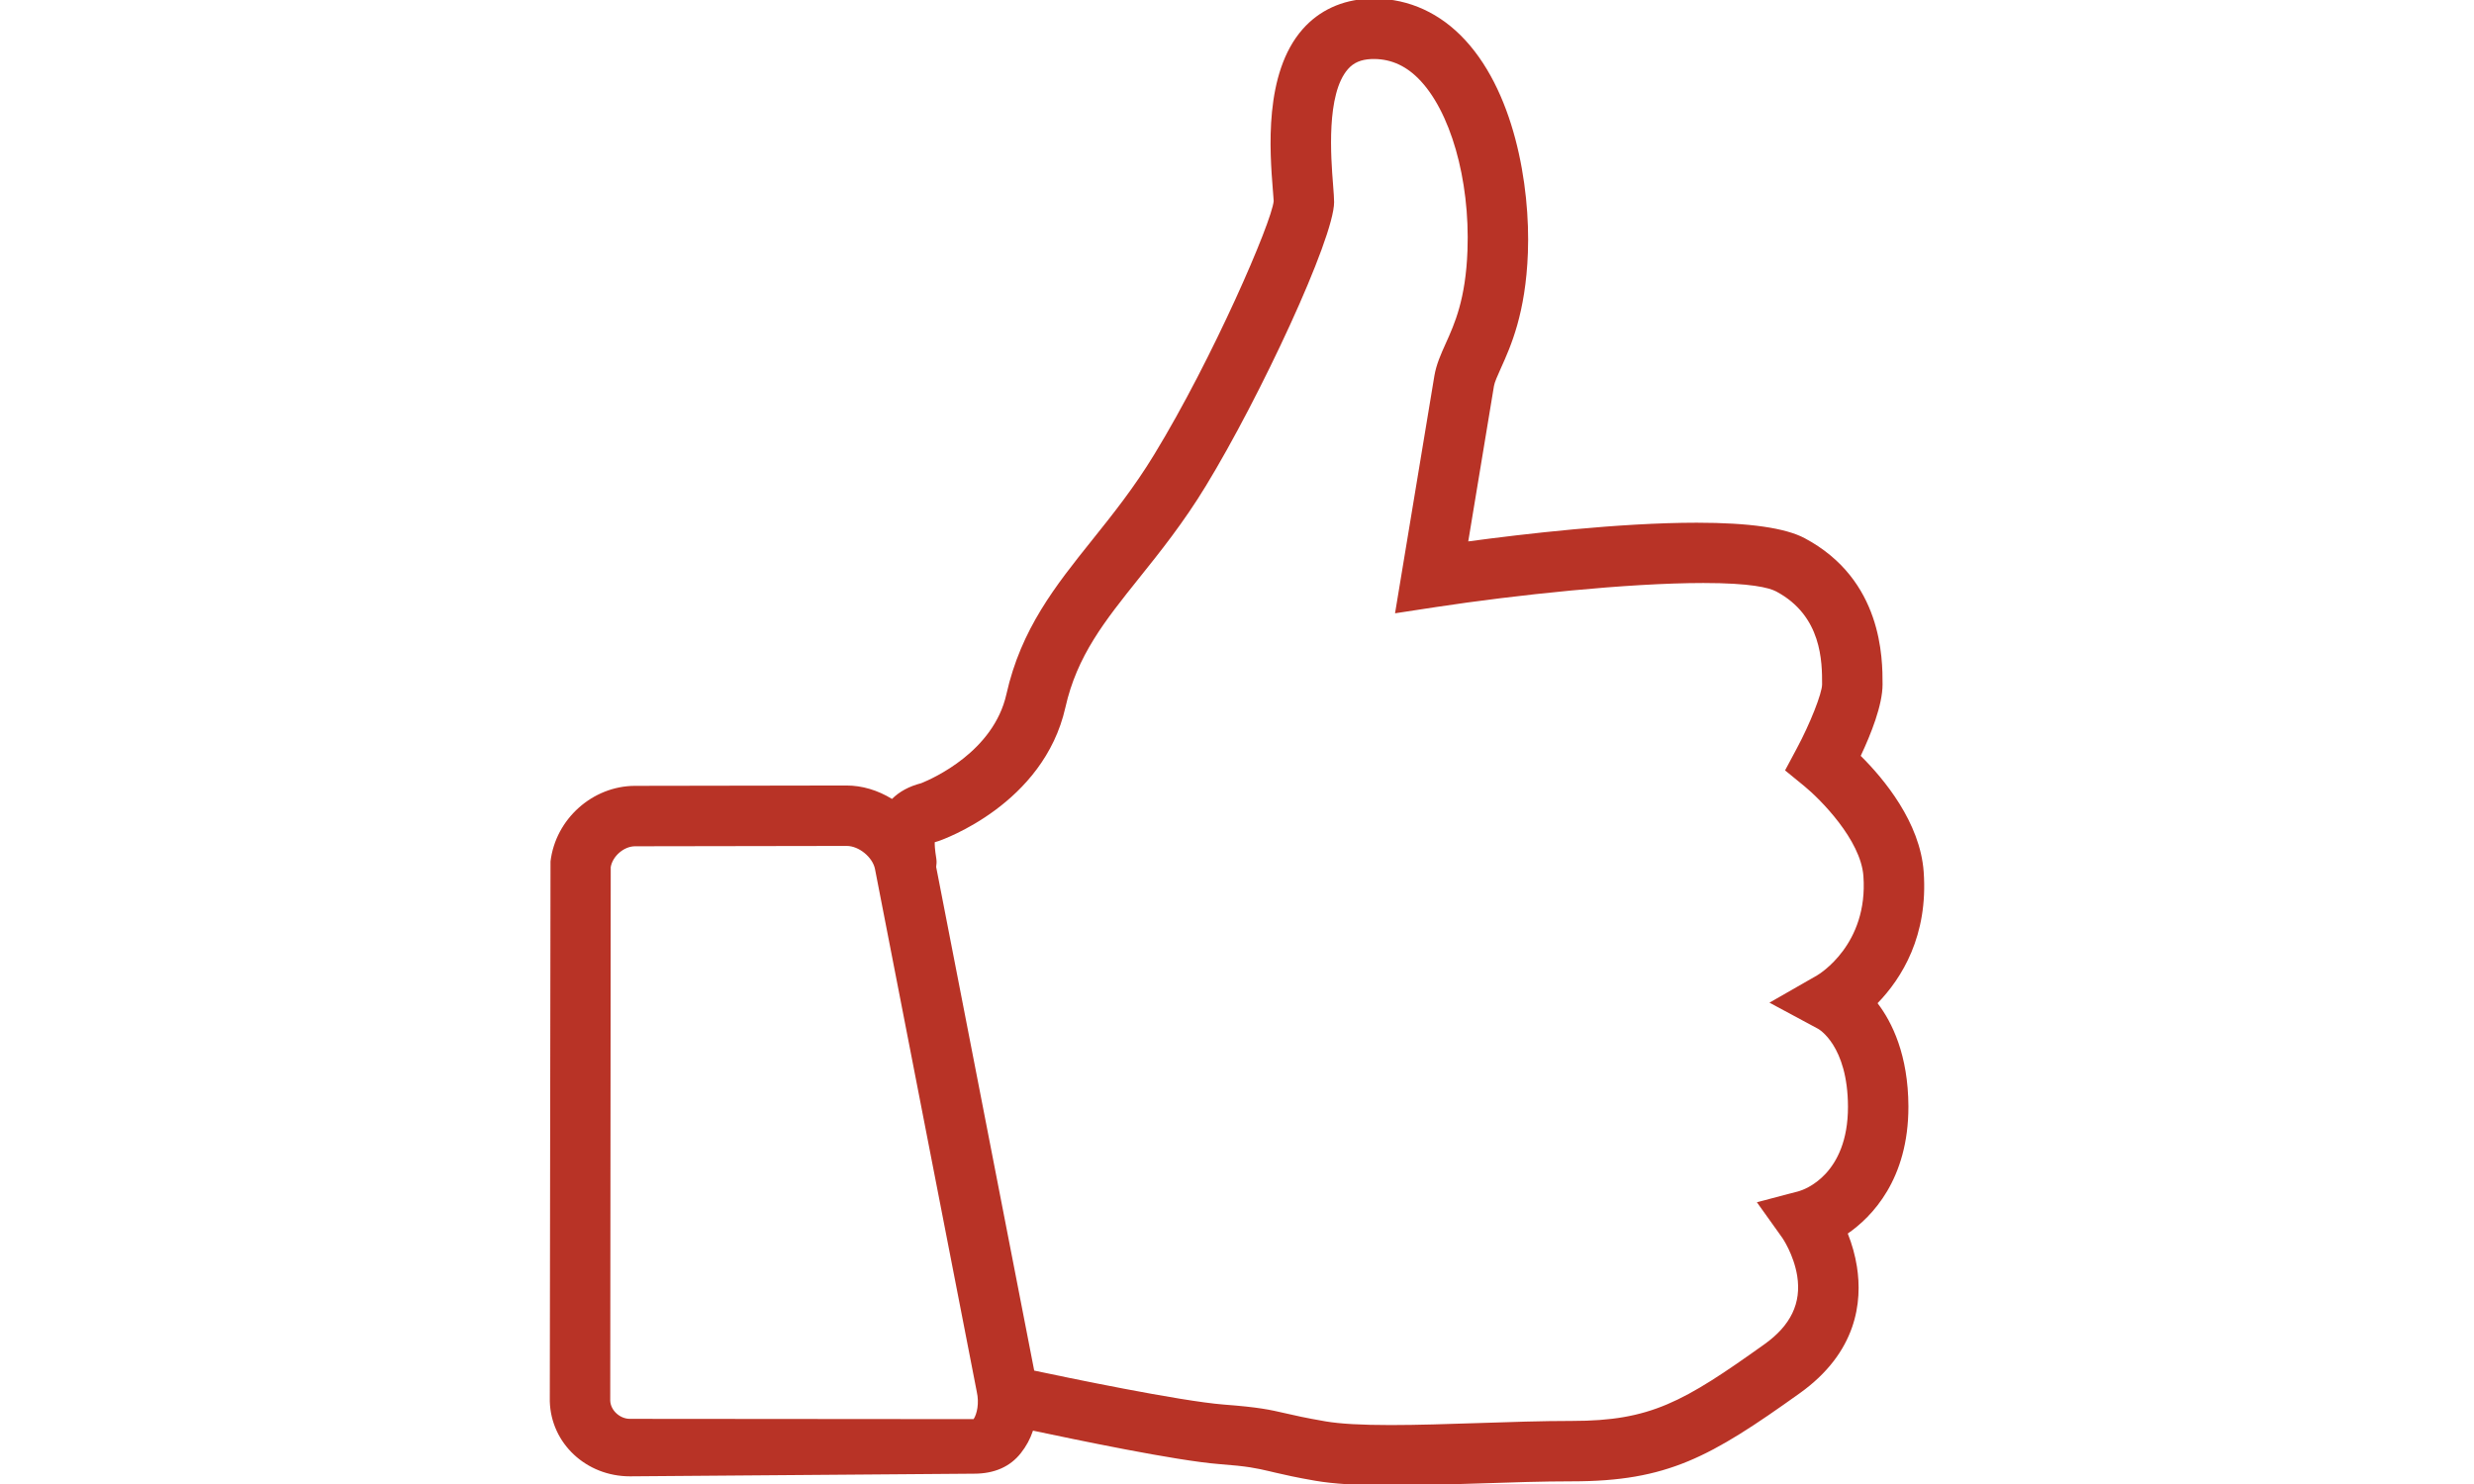
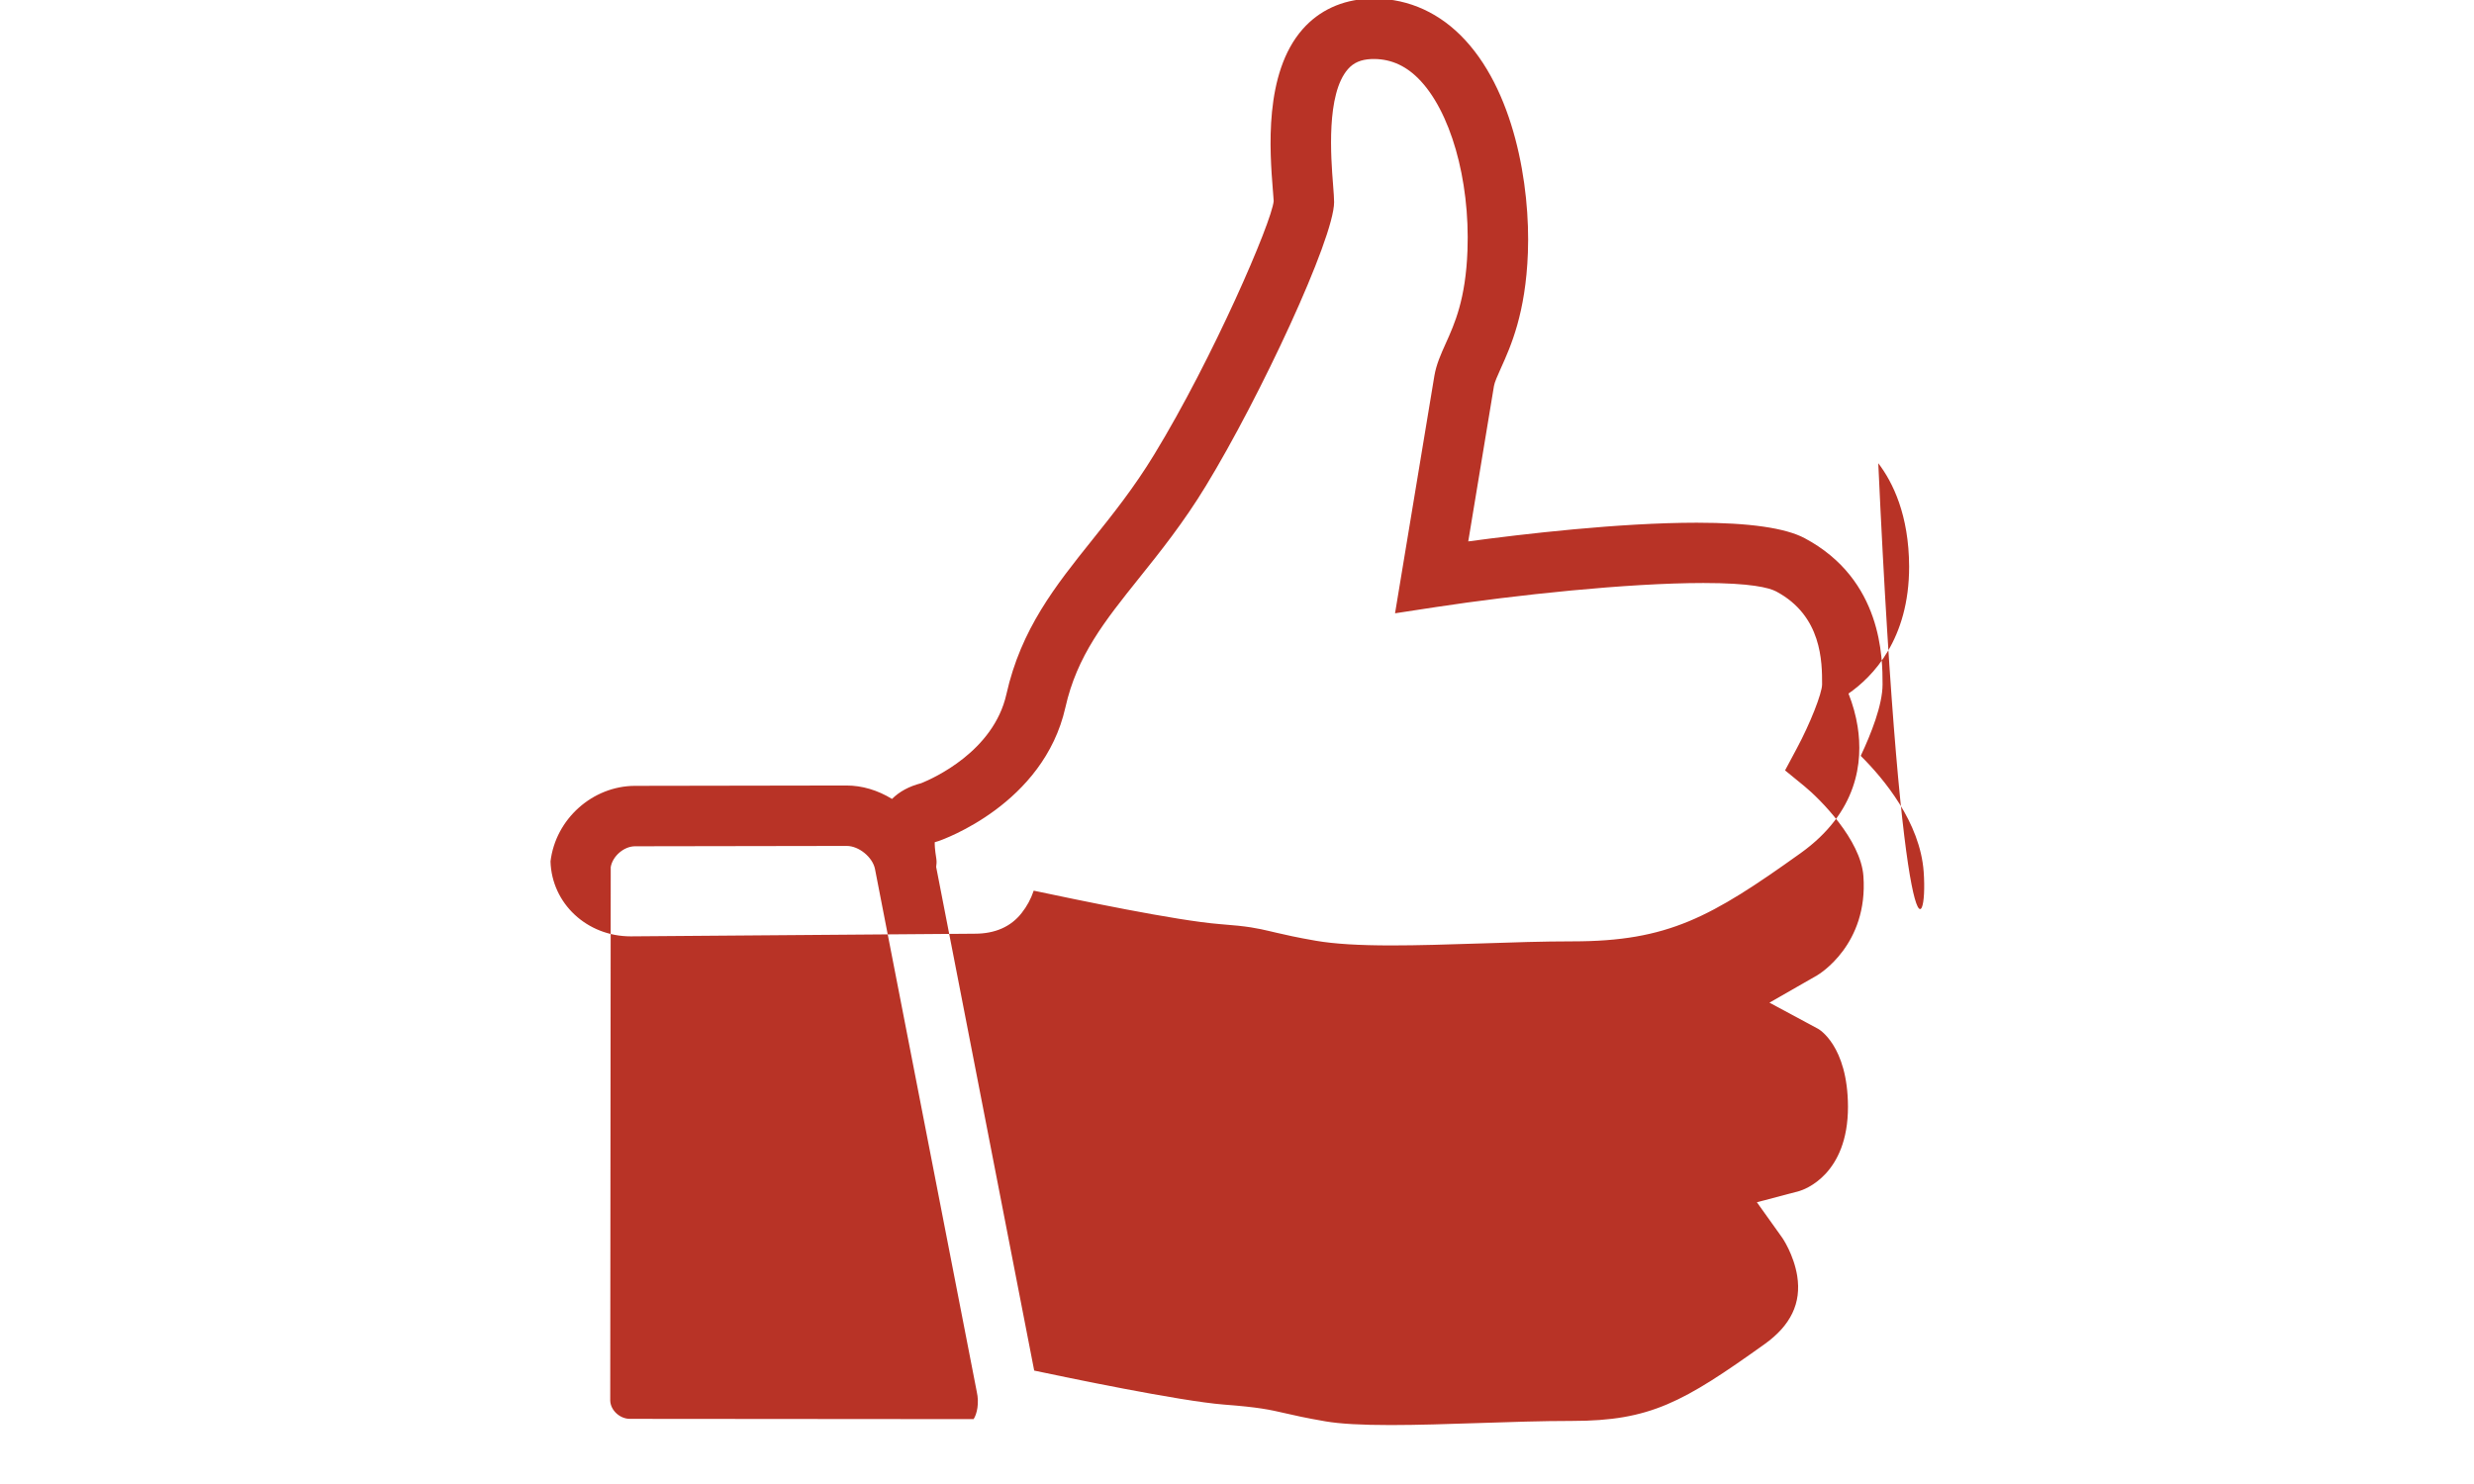
<svg xmlns="http://www.w3.org/2000/svg" version="1.1" x="0px" y="0px" viewBox="-22.223 0.057 100 60" enable-background="new -22.223 0.057 100 60" xml:space="preserve">
  <defs>
</defs>
-   <path fill="#B83326" d="M55.533,35.308c-0.142-2.003-1.61-3.763-2.545-4.691c0.416-0.882,0.883-2.056,0.883-2.89  c0-1.046,0-4.23-3.146-5.909c-0.778-0.416-2.246-0.627-4.362-0.627c-3.129,0-7.028,0.458-9.239,0.756  c0.351-2.116,0.929-5.601,1.04-6.285c0.026-0.155,0.141-0.409,0.279-0.717c0.399-0.885,1.002-2.223,1.092-4.67  c0.101-2.711-0.552-6.641-2.723-8.793c-1.031-1.022-2.317-1.537-3.719-1.477c-1.074,0.049-1.994,0.474-2.66,1.229  c-1.579,1.79-1.328,4.964-1.208,6.49l0.008,0.093c0.015,0.179,0.025,0.317,0.027,0.369c-0.079,0.857-2.463,6.369-4.825,10.241  c-0.817,1.345-1.679,2.422-2.515,3.467c-1.477,1.846-2.872,3.589-3.464,6.232c-0.52,2.314-2.958,3.402-3.441,3.596l-0.006,0.002  c-0.484,0.125-0.871,0.333-1.177,0.635c-0.579-0.355-1.211-0.543-1.839-0.543L3.438,31.83c-1.708,0.007-3.204,1.338-3.409,3.055  L0,56.717c0.049,1.699,1.471,3.03,3.24,3.03l13.909-0.107c0.821,0,1.458-0.281,1.893-0.835c0.218-0.276,0.375-0.568,0.489-0.905  h0.001c1.722,0.363,5.755,1.212,7.526,1.352c1.167,0.088,1.508,0.168,2.026,0.288l0.241,0.057c0.374,0.087,0.84,0.195,1.62,0.329  c0.741,0.127,1.735,0.188,3.04,0.188c1.083,0,2.284-0.037,3.629-0.081c1.24-0.042,2.523-0.084,3.702-0.084  c3.86,0,5.592-0.977,9.208-3.562c2.317-1.656,2.535-3.699,2.31-5.122c-0.07-0.445-0.194-0.894-0.369-1.334  c0.977-0.677,2.454-2.188,2.451-5.137c-0.008-2.083-0.658-3.405-1.247-4.176C54.652,39.604,55.719,37.887,55.533,35.308z   M51.221,39.495l-1.922,1.101l1.966,1.057c0.013,0.006,1.199,0.665,1.208,3.148c0.002,2.757-1.773,3.355-1.971,3.413l-1.711,0.452  l1.027,1.438c0.005,0.006,0.463,0.672,0.603,1.543c0.173,1.095-0.258,1.995-1.316,2.753c-3.288,2.349-4.618,3.107-7.789,3.107  c-1.206,0-2.517,0.044-3.814,0.087c-1.193,0.039-2.427,0.08-3.514,0.08c-1.184,0-2.044-0.049-2.63-0.149  c-0.819-0.141-1.264-0.243-1.626-0.327c-0.642-0.147-1.065-0.244-2.487-0.352c-1.785-0.141-6.442-1.114-7.665-1.374l-3.963-20.364  c0.014-0.099,0.026-0.208,0.007-0.327c-0.065-0.399-0.068-0.592-0.064-0.672c0.034-0.012,0.084-0.028,0.158-0.048  c0.173-0.06,4.244-1.493,5.122-5.399c0.47-2.094,1.581-3.483,2.988-5.242c0.84-1.049,1.792-2.237,2.694-3.723  c2.166-3.551,5.18-9.992,5.18-11.469c0-0.149-0.018-0.39-0.042-0.701c-0.086-1.097-0.287-3.666,0.604-4.678  c0.23-0.26,0.521-0.385,0.94-0.404c0.705-0.026,1.331,0.22,1.888,0.772c1.304,1.292,2.107,4.092,2.001,6.968  c-0.072,1.971-0.519,2.961-0.878,3.757c-0.196,0.436-0.383,0.847-0.462,1.322c-0.162,0.999-1.313,7.928-1.313,7.928l-0.275,1.662  l1.664-0.254c3.173-0.483,7.743-0.971,10.802-0.971c1.901,0,2.649,0.187,2.943,0.343c1.853,0.989,1.853,2.856,1.853,3.754  c0,0.361-0.487,1.595-1.022,2.59l-0.475,0.889l0.779,0.637c0.629,0.514,2.283,2.168,2.388,3.639  C53.296,38.251,51.305,39.446,51.221,39.495z M12.002,34.259c0.491,0,1.045,0.453,1.142,0.931l4.114,21.135  c0.106,0.46,0.009,0.905-0.128,1.109L3.24,57.423c-0.413,0-0.786-0.349-0.797-0.739l0.02-21.57c0.077-0.446,0.536-0.84,0.982-0.841  L12.002,34.259z" />
+   <path fill="#B83326" d="M55.533,35.308c-0.142-2.003-1.61-3.763-2.545-4.691c0.416-0.882,0.883-2.056,0.883-2.89  c0-1.046,0-4.23-3.146-5.909c-0.778-0.416-2.246-0.627-4.362-0.627c-3.129,0-7.028,0.458-9.239,0.756  c0.351-2.116,0.929-5.601,1.04-6.285c0.026-0.155,0.141-0.409,0.279-0.717c0.399-0.885,1.002-2.223,1.092-4.67  c0.101-2.711-0.552-6.641-2.723-8.793c-1.031-1.022-2.317-1.537-3.719-1.477c-1.074,0.049-1.994,0.474-2.66,1.229  c-1.579,1.79-1.328,4.964-1.208,6.49l0.008,0.093c0.015,0.179,0.025,0.317,0.027,0.369c-0.079,0.857-2.463,6.369-4.825,10.241  c-0.817,1.345-1.679,2.422-2.515,3.467c-1.477,1.846-2.872,3.589-3.464,6.232c-0.52,2.314-2.958,3.402-3.441,3.596l-0.006,0.002  c-0.484,0.125-0.871,0.333-1.177,0.635c-0.579-0.355-1.211-0.543-1.839-0.543L3.438,31.83c-1.708,0.007-3.204,1.338-3.409,3.055  c0.049,1.699,1.471,3.03,3.24,3.03l13.909-0.107c0.821,0,1.458-0.281,1.893-0.835c0.218-0.276,0.375-0.568,0.489-0.905  h0.001c1.722,0.363,5.755,1.212,7.526,1.352c1.167,0.088,1.508,0.168,2.026,0.288l0.241,0.057c0.374,0.087,0.84,0.195,1.62,0.329  c0.741,0.127,1.735,0.188,3.04,0.188c1.083,0,2.284-0.037,3.629-0.081c1.24-0.042,2.523-0.084,3.702-0.084  c3.86,0,5.592-0.977,9.208-3.562c2.317-1.656,2.535-3.699,2.31-5.122c-0.07-0.445-0.194-0.894-0.369-1.334  c0.977-0.677,2.454-2.188,2.451-5.137c-0.008-2.083-0.658-3.405-1.247-4.176C54.652,39.604,55.719,37.887,55.533,35.308z   M51.221,39.495l-1.922,1.101l1.966,1.057c0.013,0.006,1.199,0.665,1.208,3.148c0.002,2.757-1.773,3.355-1.971,3.413l-1.711,0.452  l1.027,1.438c0.005,0.006,0.463,0.672,0.603,1.543c0.173,1.095-0.258,1.995-1.316,2.753c-3.288,2.349-4.618,3.107-7.789,3.107  c-1.206,0-2.517,0.044-3.814,0.087c-1.193,0.039-2.427,0.08-3.514,0.08c-1.184,0-2.044-0.049-2.63-0.149  c-0.819-0.141-1.264-0.243-1.626-0.327c-0.642-0.147-1.065-0.244-2.487-0.352c-1.785-0.141-6.442-1.114-7.665-1.374l-3.963-20.364  c0.014-0.099,0.026-0.208,0.007-0.327c-0.065-0.399-0.068-0.592-0.064-0.672c0.034-0.012,0.084-0.028,0.158-0.048  c0.173-0.06,4.244-1.493,5.122-5.399c0.47-2.094,1.581-3.483,2.988-5.242c0.84-1.049,1.792-2.237,2.694-3.723  c2.166-3.551,5.18-9.992,5.18-11.469c0-0.149-0.018-0.39-0.042-0.701c-0.086-1.097-0.287-3.666,0.604-4.678  c0.23-0.26,0.521-0.385,0.94-0.404c0.705-0.026,1.331,0.22,1.888,0.772c1.304,1.292,2.107,4.092,2.001,6.968  c-0.072,1.971-0.519,2.961-0.878,3.757c-0.196,0.436-0.383,0.847-0.462,1.322c-0.162,0.999-1.313,7.928-1.313,7.928l-0.275,1.662  l1.664-0.254c3.173-0.483,7.743-0.971,10.802-0.971c1.901,0,2.649,0.187,2.943,0.343c1.853,0.989,1.853,2.856,1.853,3.754  c0,0.361-0.487,1.595-1.022,2.59l-0.475,0.889l0.779,0.637c0.629,0.514,2.283,2.168,2.388,3.639  C53.296,38.251,51.305,39.446,51.221,39.495z M12.002,34.259c0.491,0,1.045,0.453,1.142,0.931l4.114,21.135  c0.106,0.46,0.009,0.905-0.128,1.109L3.24,57.423c-0.413,0-0.786-0.349-0.797-0.739l0.02-21.57c0.077-0.446,0.536-0.84,0.982-0.841  L12.002,34.259z" />
</svg>